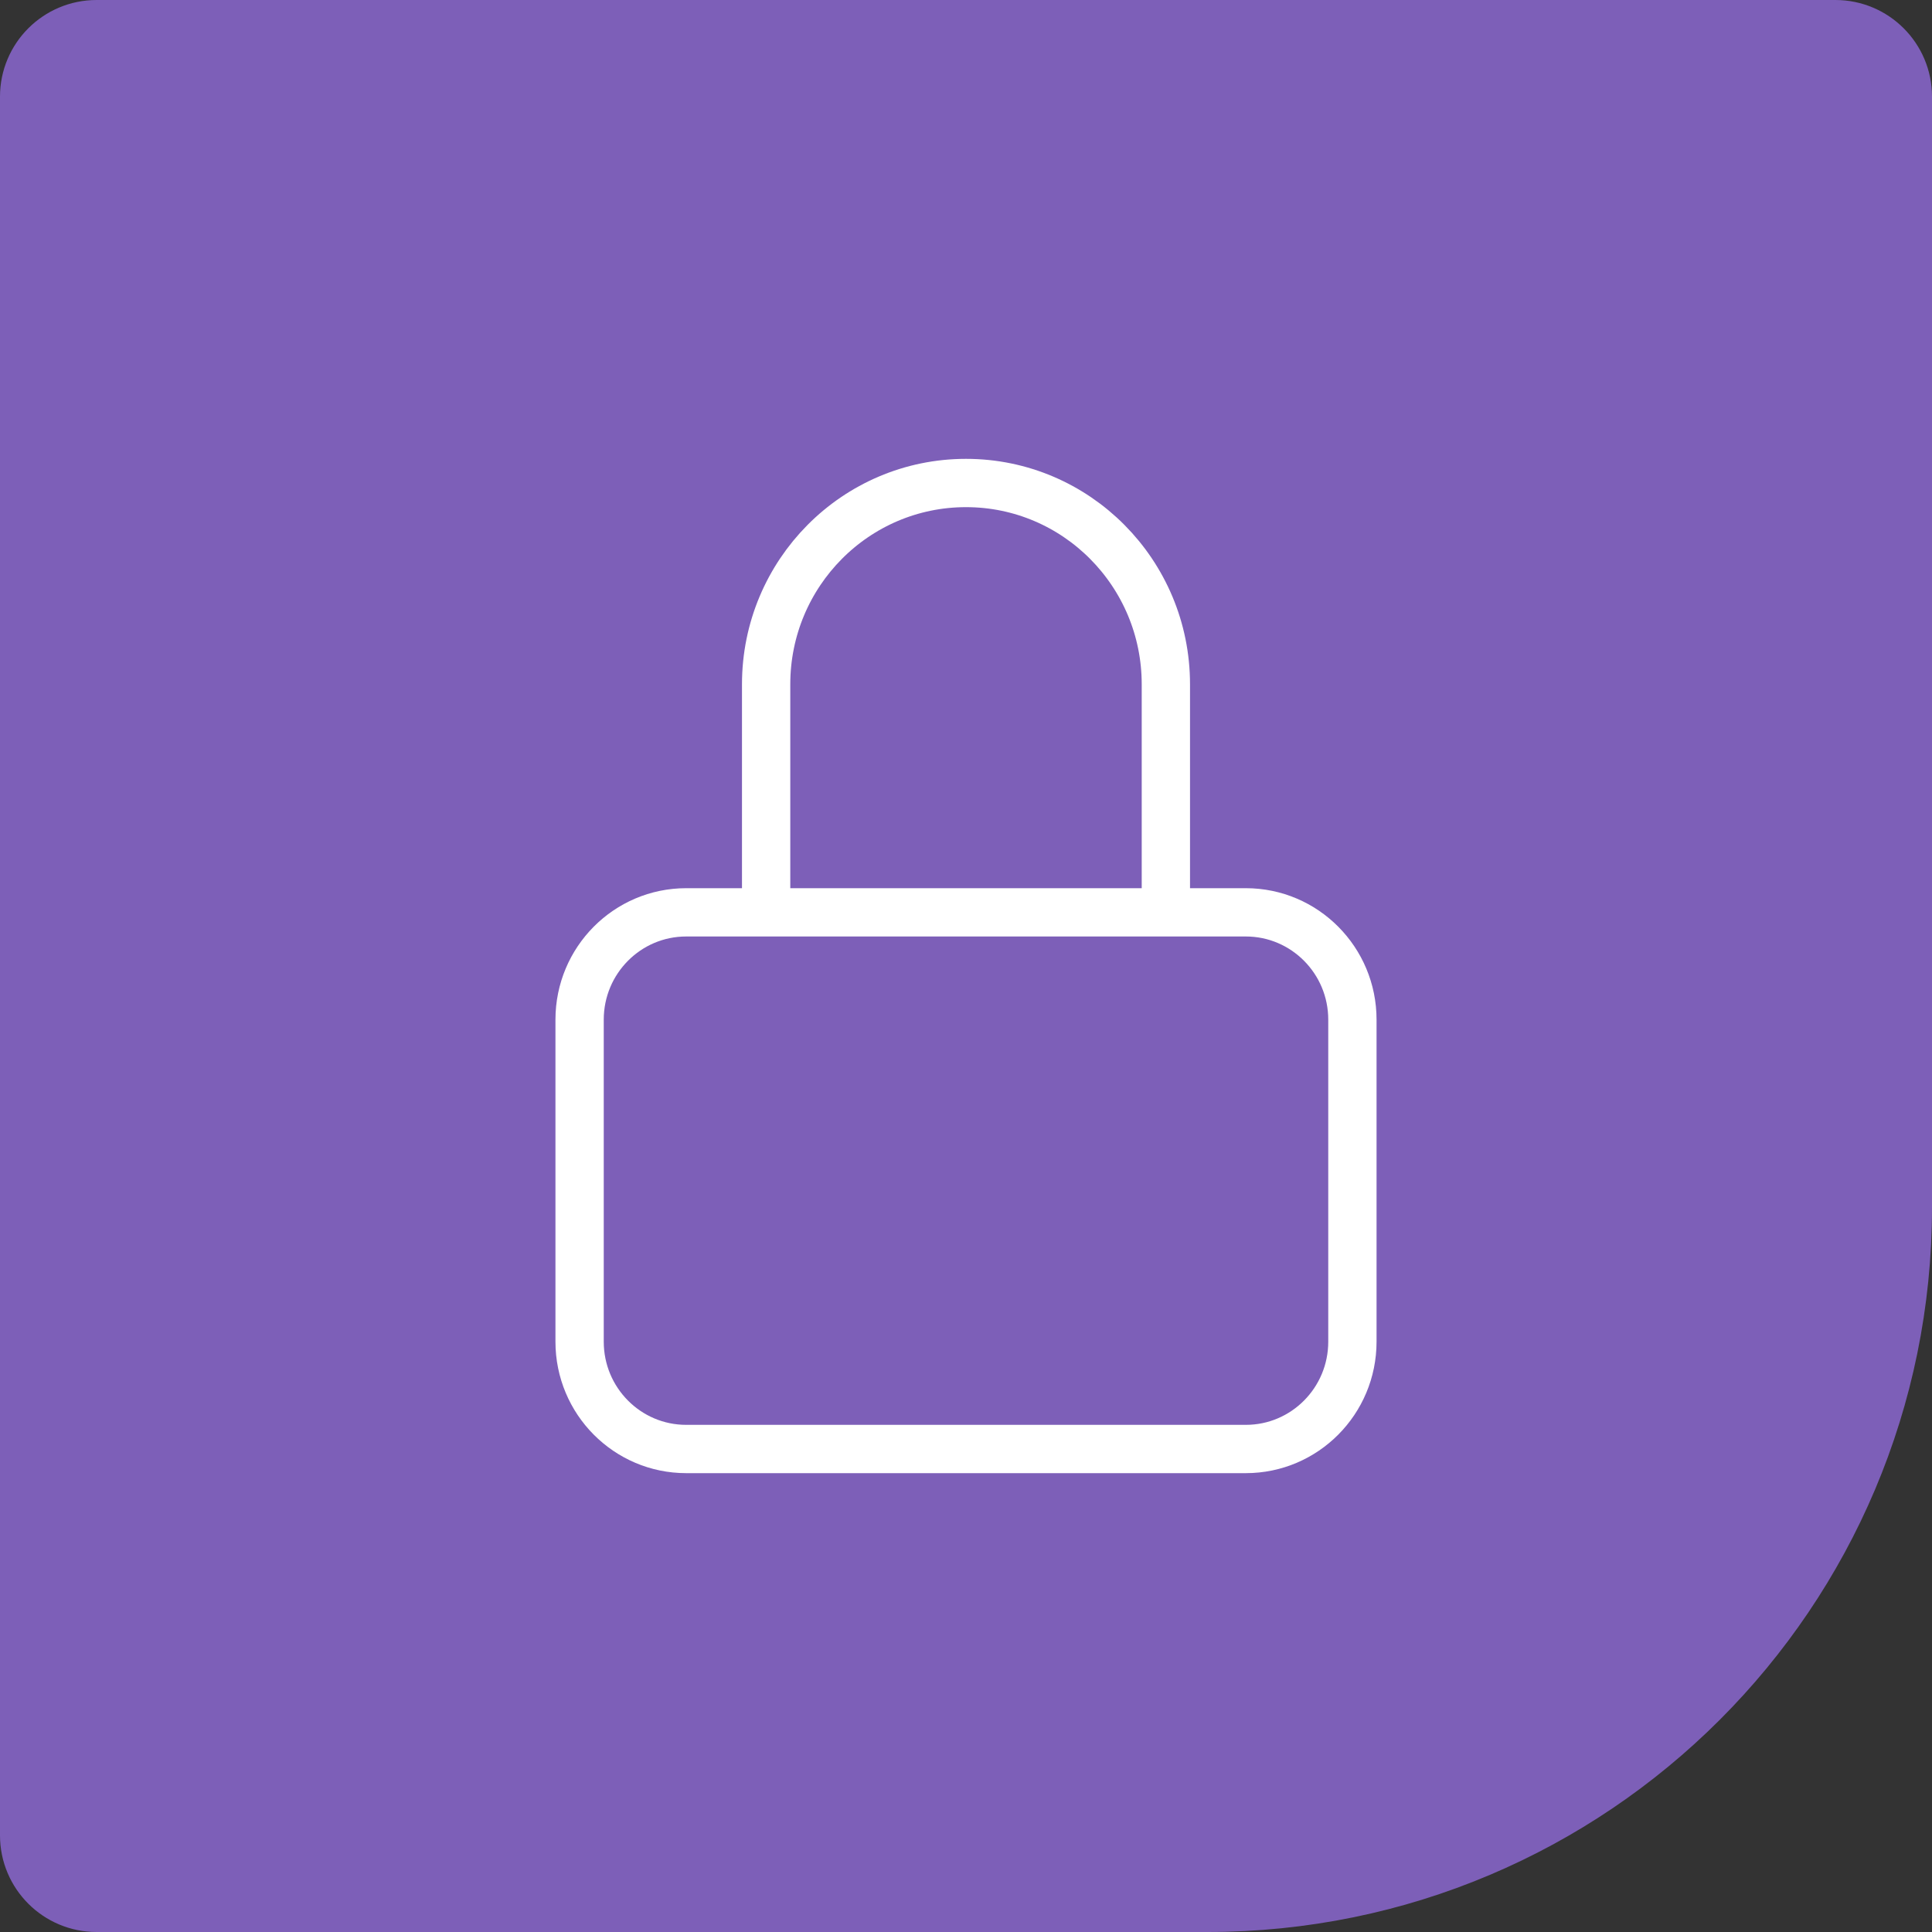
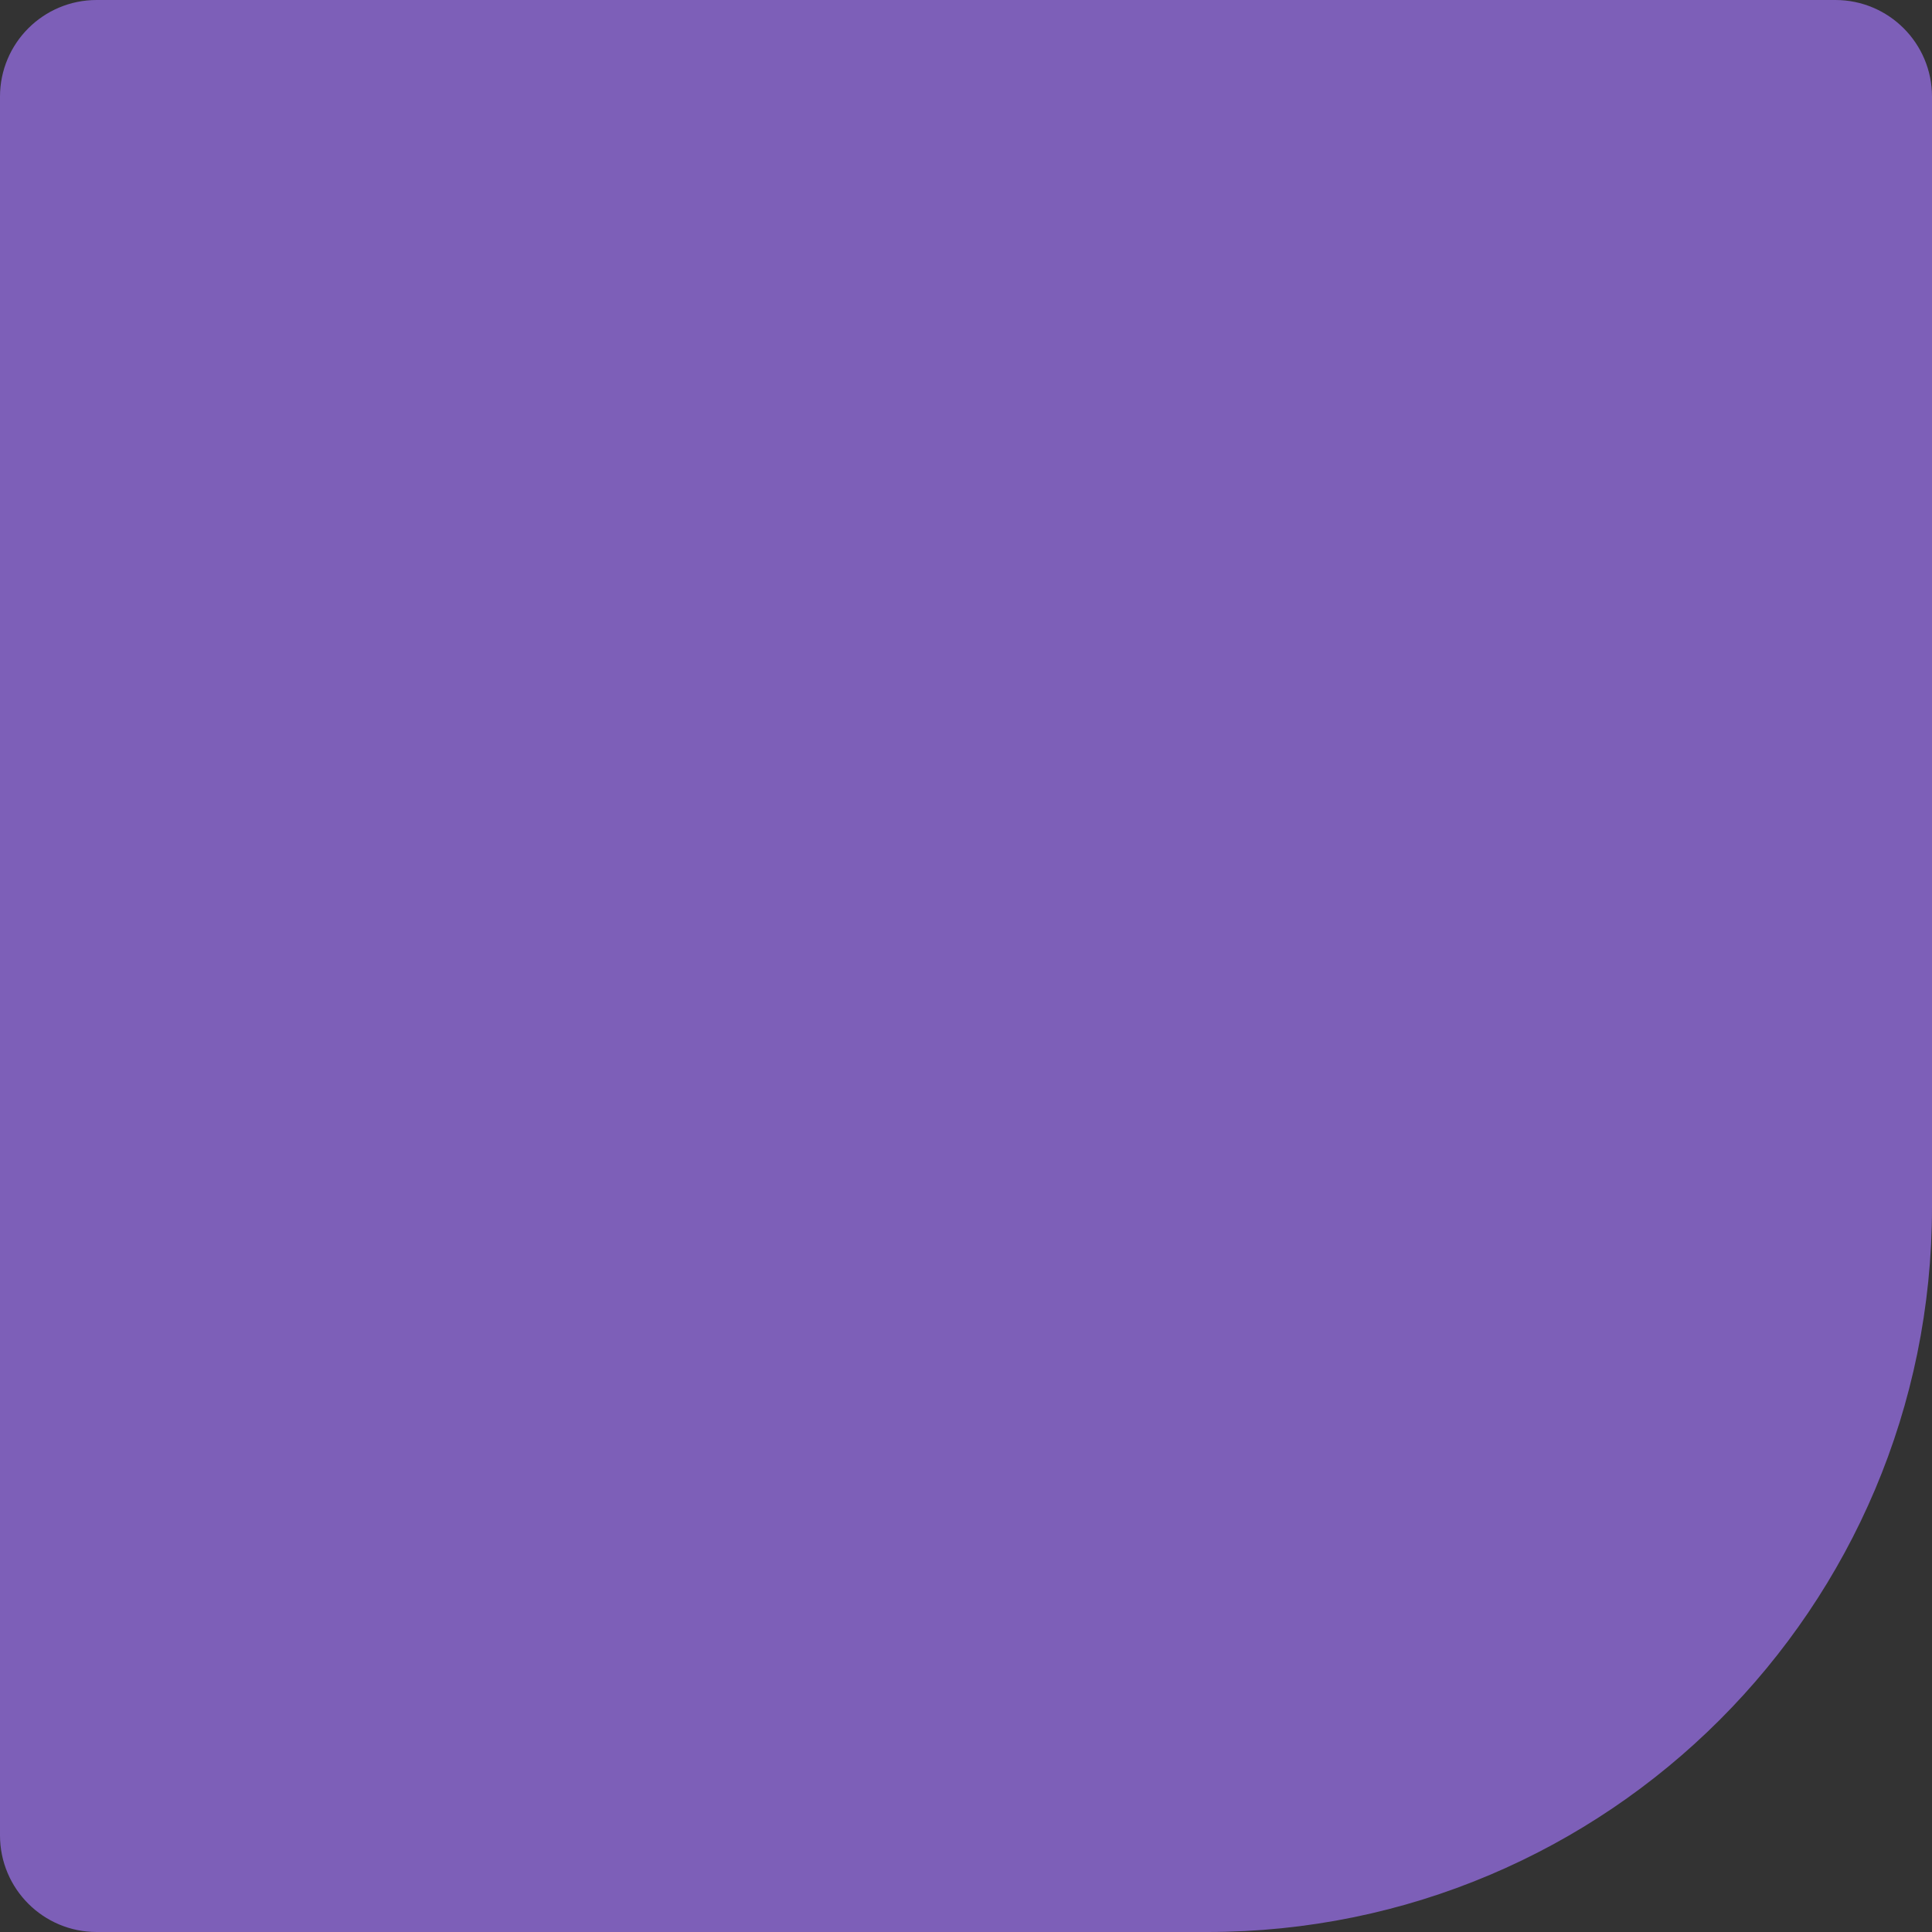
<svg xmlns="http://www.w3.org/2000/svg" width="40" height="40" viewBox="0 0 40 40" fill="none">
  <rect x="0" y="0" width="40" height="40" fill="#333333" stroke="none" />
  <path d="M2 0.5H38C38.828 0.5 39.5 1.172 39.5 2V25C39.5 33.008 33.008 39.5 25 39.5H2C1.172 39.5 0.5 38.828 0.5 38V2C0.5 1.172 1.172 0.5 2 0.5Z" fill="#7D5FB8" />
  <path d="M2 0.5H38C38.828 0.5 39.5 1.172 39.5 2V25C39.5 33.008 33.008 39.5 25 39.5H2C1.172 39.5 0.5 38.828 0.5 38V2C0.5 1.172 1.172 0.5 2 0.5Z" stroke="#7D5FB8" />
-   <path d="M15.862 18.889V14.167C15.862 11.866 17.715 10 20 10C22.285 10 24.138 11.866 24.138 14.167V18.889M14.207 30H25.793C27.012 30 28 29.005 28 27.778V21.111C28 19.884 27.012 18.889 25.793 18.889H14.207C12.988 18.889 12 19.884 12 21.111V27.778C12 29.005 12.988 30 14.207 30Z" stroke="white" stroke-linecap="round" stroke-linejoin="round" />
</svg>